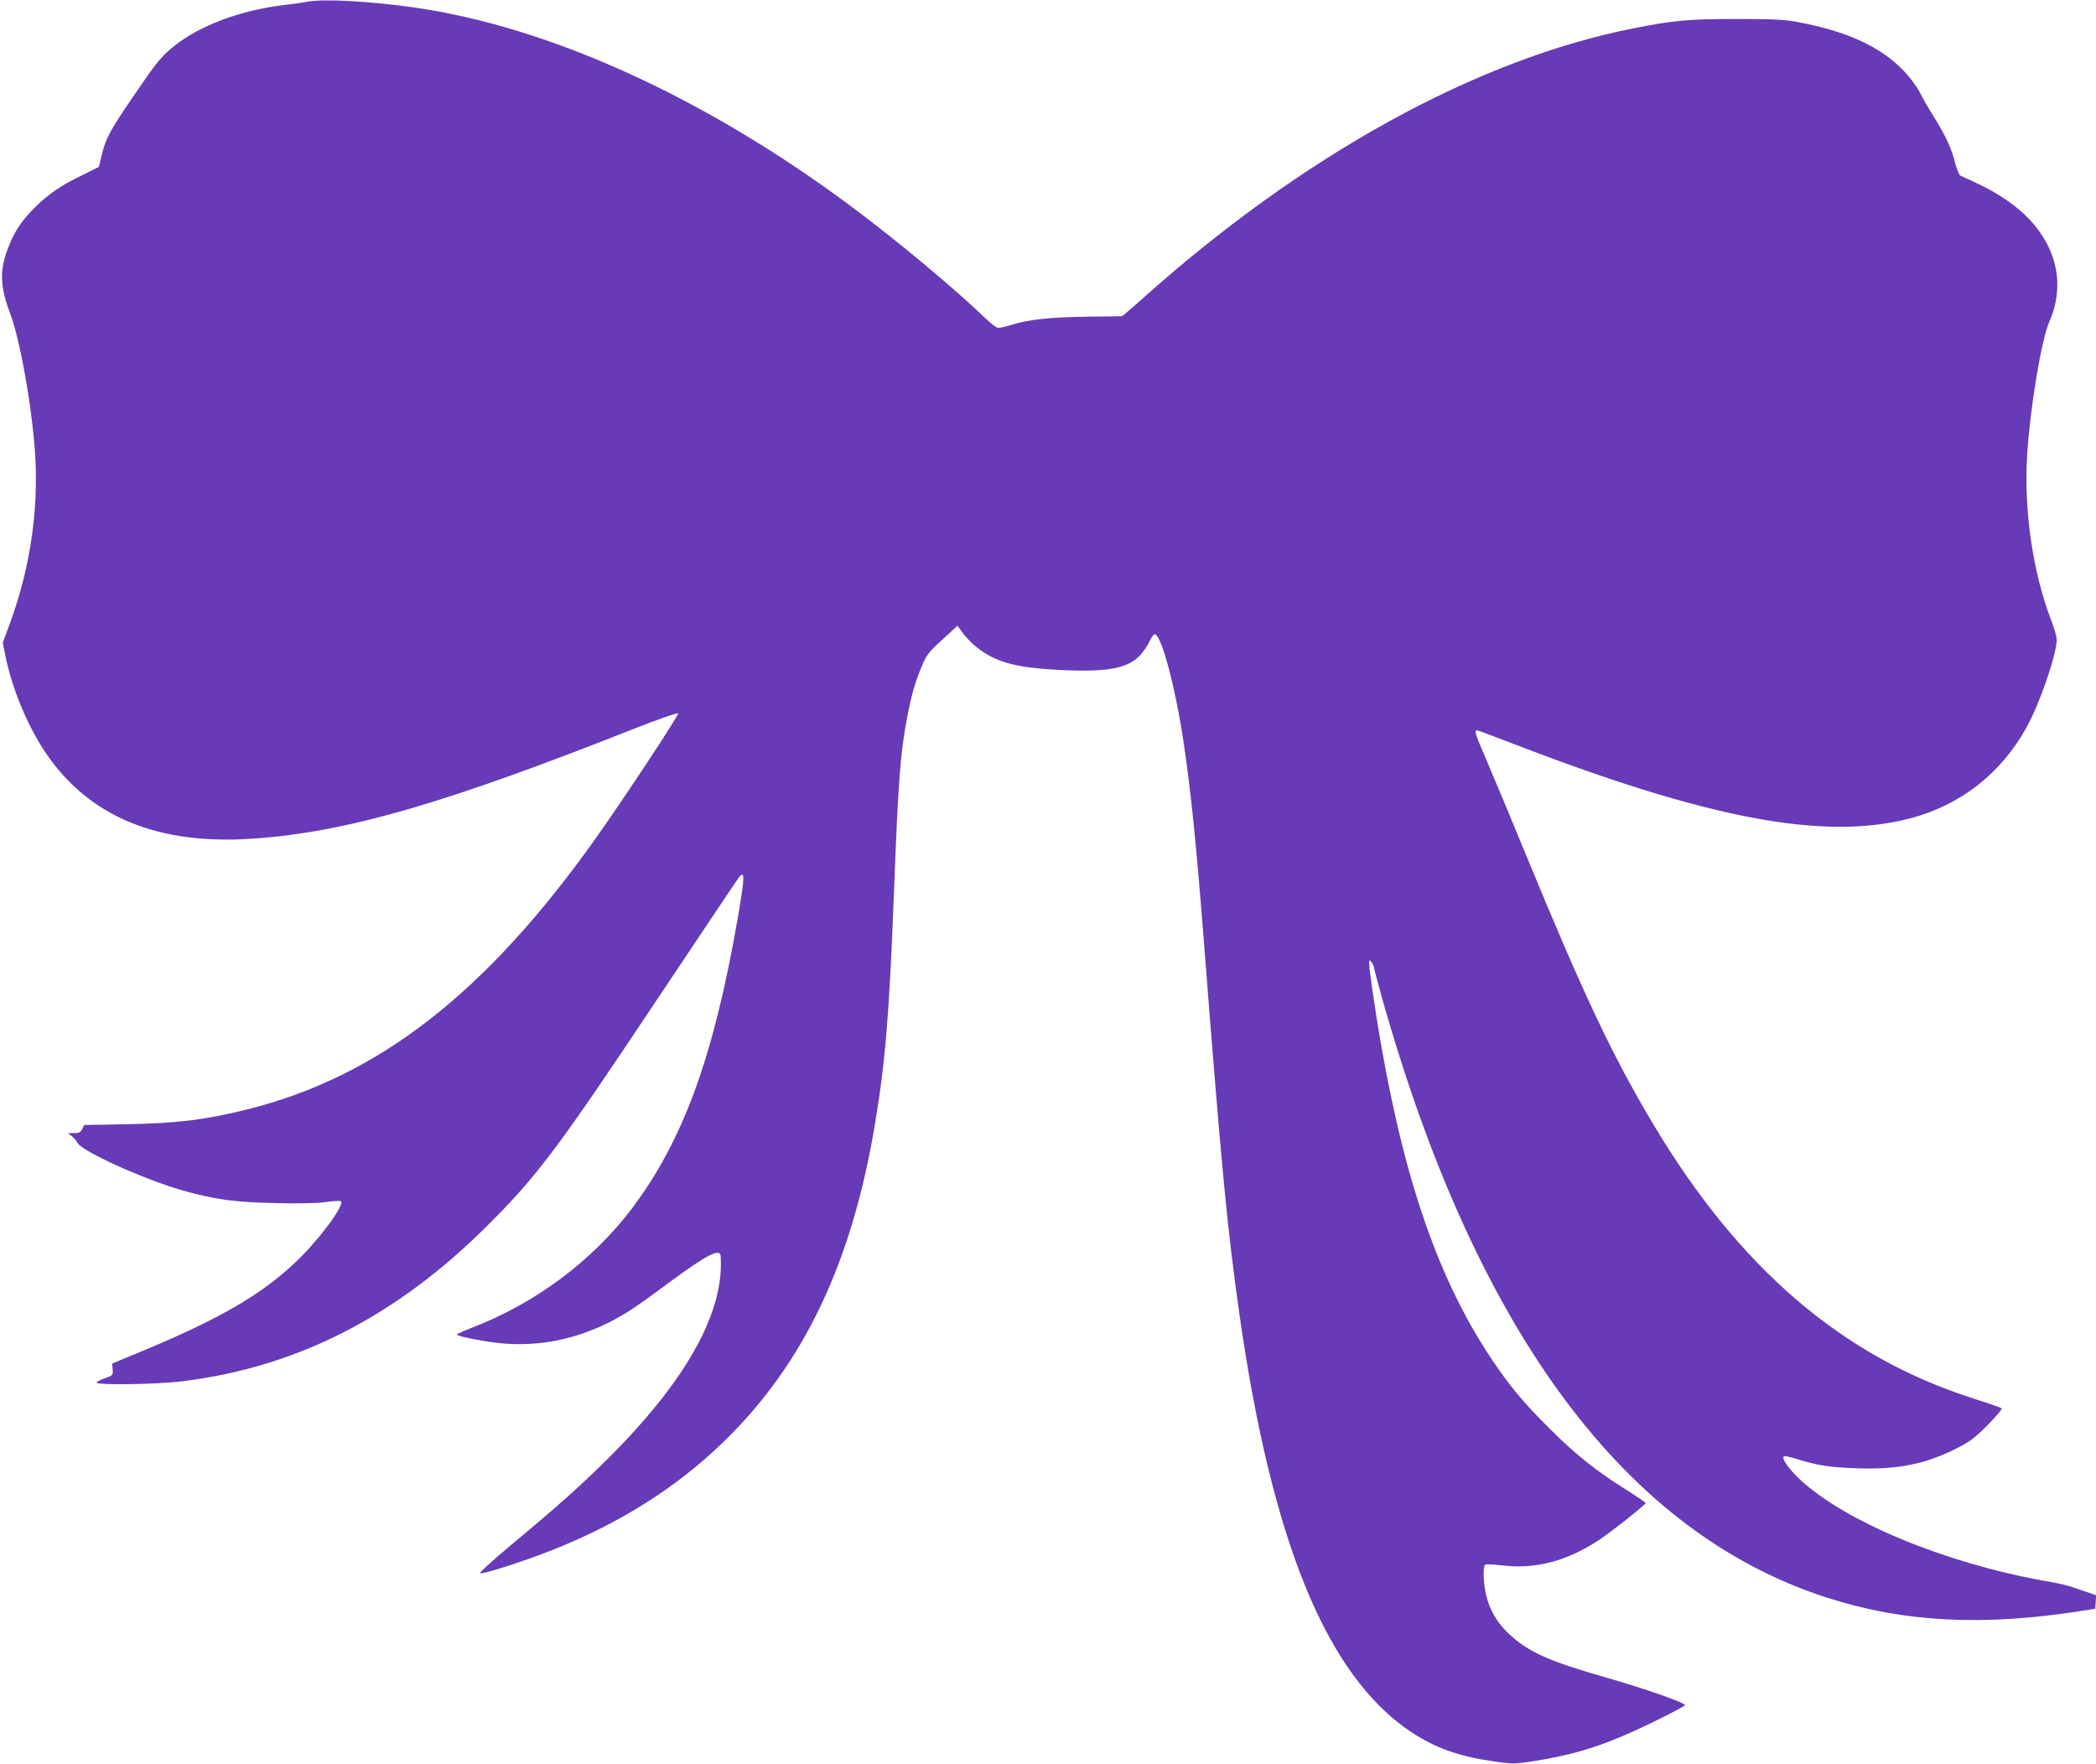
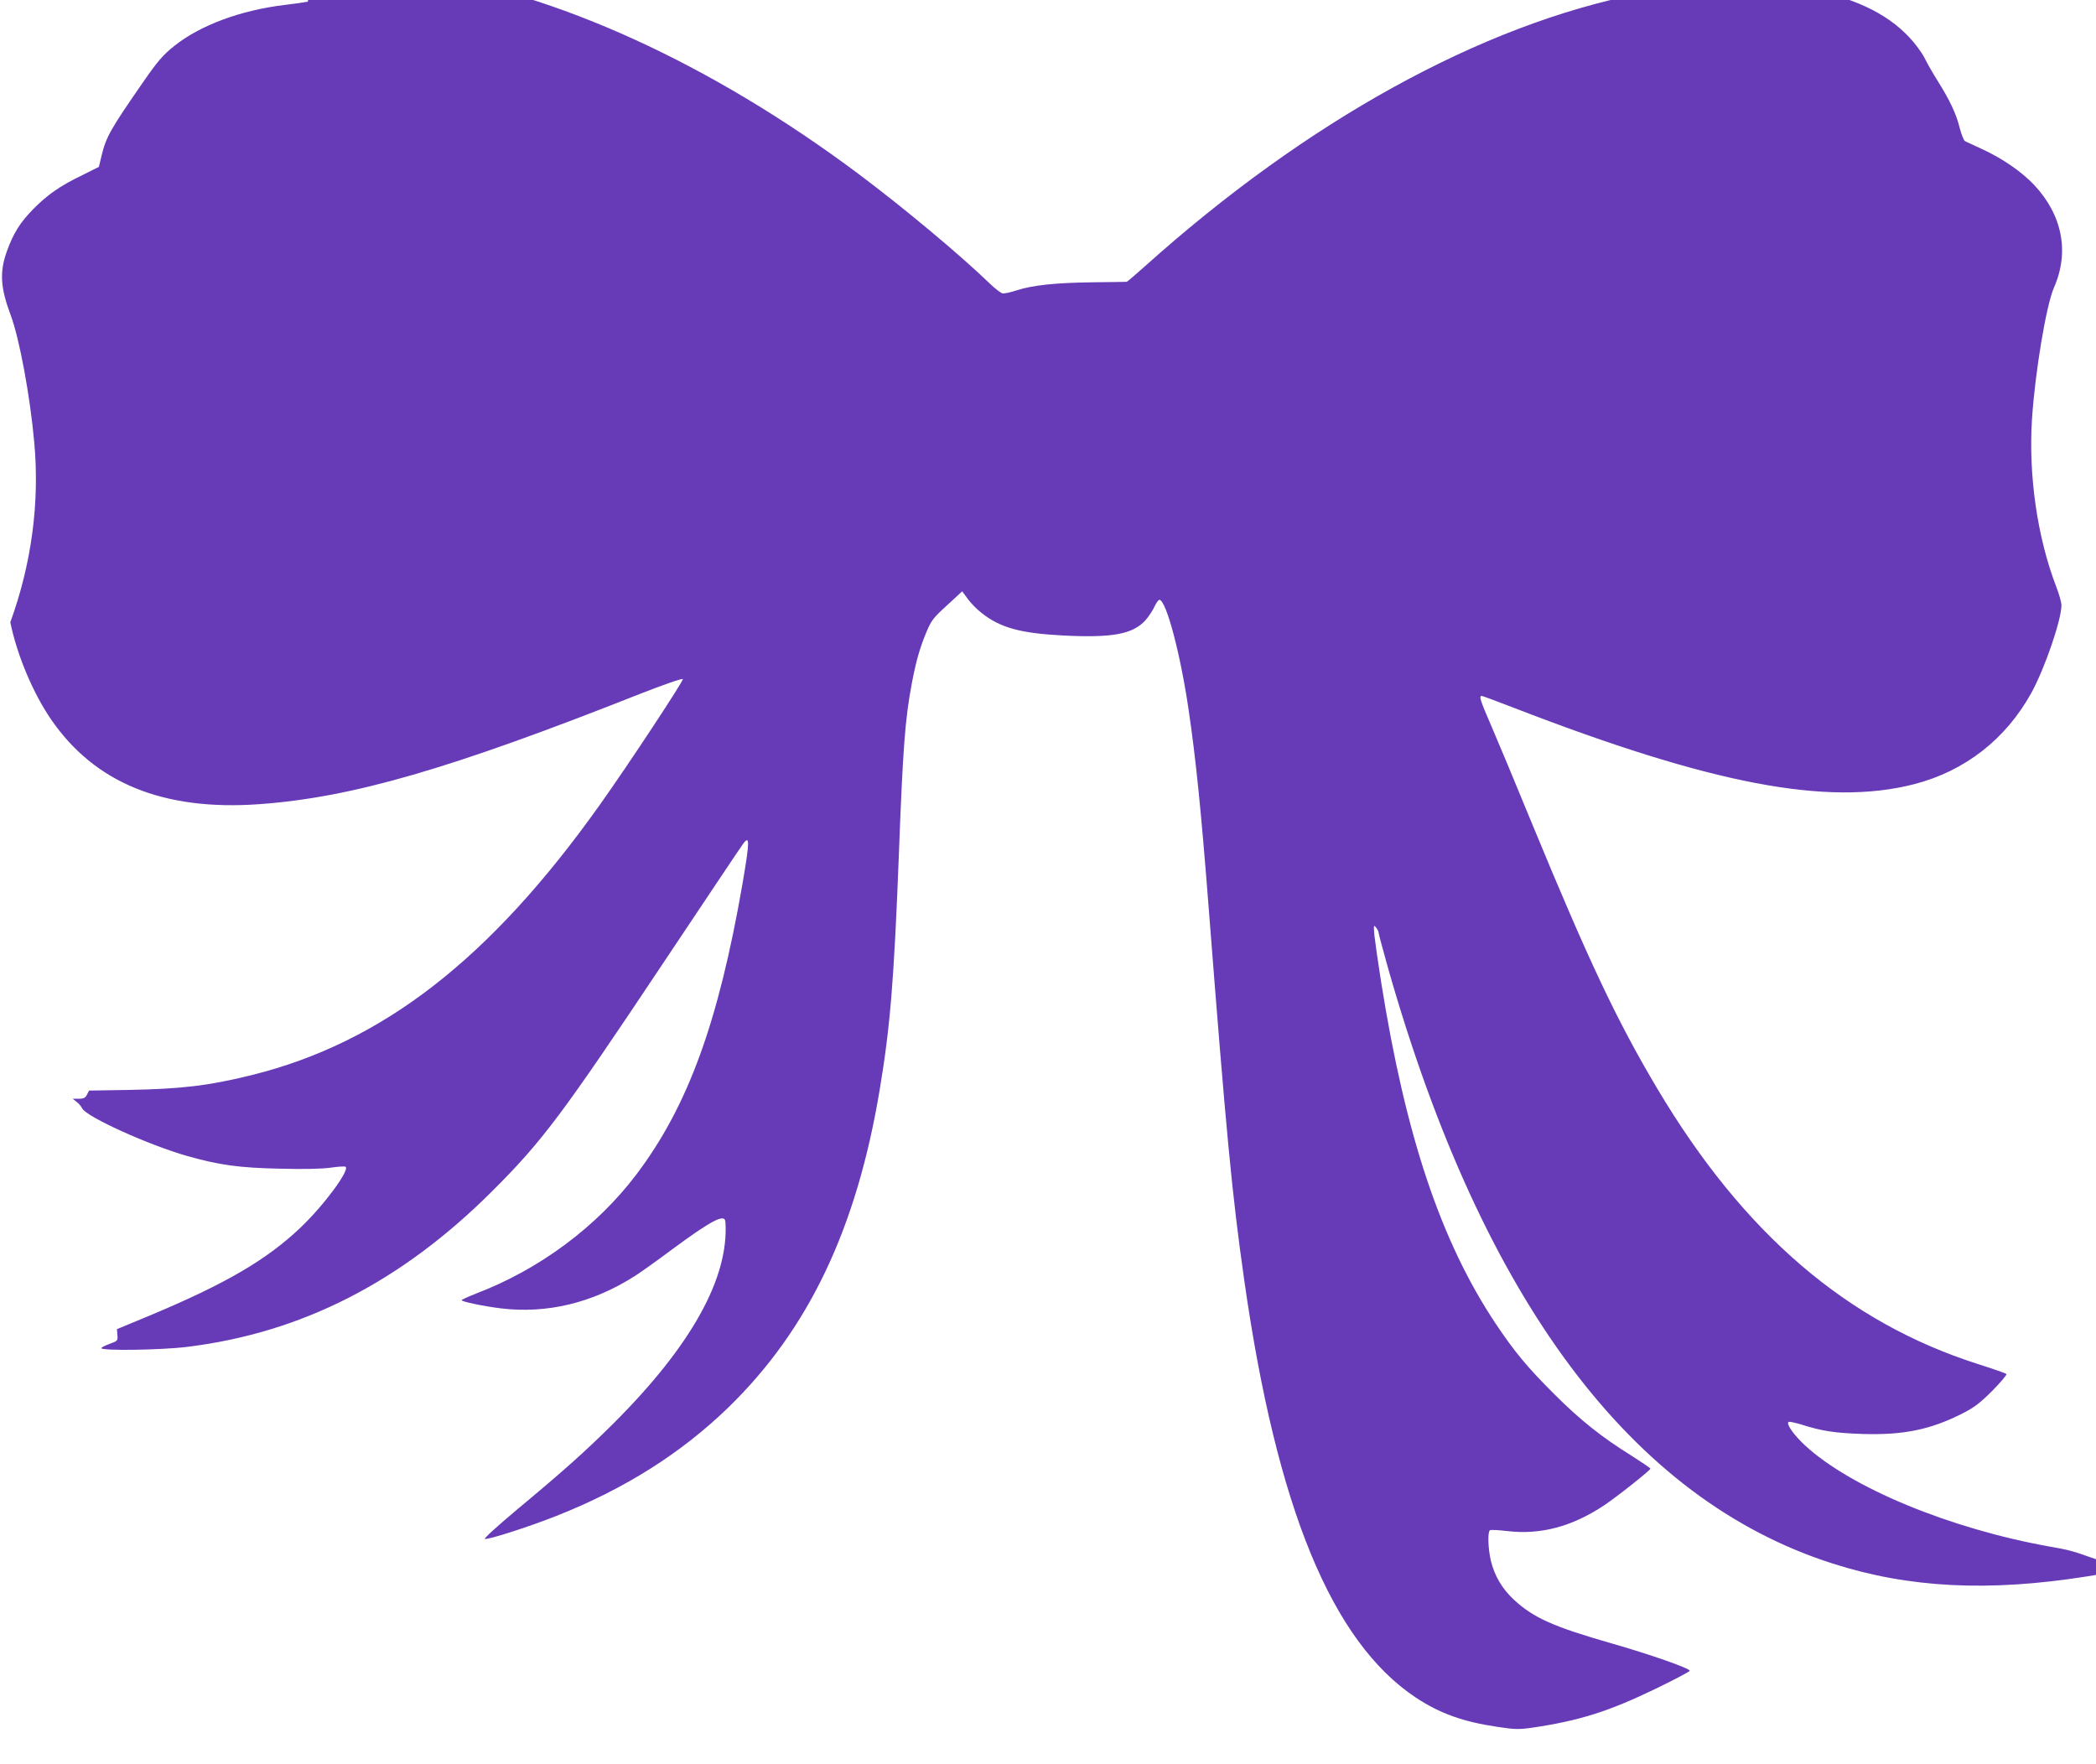
<svg xmlns="http://www.w3.org/2000/svg" version="1.0" width="1280pt" height="1077pt" viewBox="0 0 1280 1077" preserveAspectRatio="xMidYMid meet">
  <g transform="translate(0,1077) scale(0.1,-0.1)" fill="#673ab7" stroke="none">
-     <path d="M1880 10760 c-25 -5 -88 -14 -140 -20 -269 -32 -517 -124 -675 -250 -69 -55 -103 -94 -190 -220 -203 -293 -227 -336 -255 -452 l-16 -67 -102 -51 c-135 -65 -212 -119 -297 -205 -83 -84 -124 -150 -165 -265 -43 -124 -37 -218 25 -384 53 -140 119 -495 144 -776 34 -367 -16 -743 -146 -1100 l-46 -125 17 -85 c40 -197 137 -430 248 -592 267 -390 687 -561 1272 -519 568 41 1164 214 2324 673 145 57 258 96 263 91 7 -7 -325 -512 -507 -768 -670 -942 -1326 -1451 -2124 -1650 -262 -65 -430 -85 -750 -91 l-245 -4 -13 -25 c-10 -20 -21 -25 -50 -25 l-37 0 23 -18 c13 -10 29 -28 35 -41 27 -52 407 -224 643 -291 195 -55 317 -72 566 -77 149 -4 254 -1 307 6 45 7 86 9 92 6 29 -18 -131 -235 -273 -370 -207 -198 -461 -346 -923 -539 l-200 -83 3 -36 c3 -35 1 -36 -48 -54 -27 -10 -50 -21 -50 -26 0 -17 364 -12 525 8 699 86 1306 396 1861 950 306 305 427 466 1044 1392 258 386 476 713 487 727 44 61 43 21 -2 -243 -147 -846 -333 -1356 -646 -1771 -242 -321 -595 -583 -982 -730 -48 -19 -87 -37 -87 -40 0 -9 134 -37 240 -50 281 -34 560 33 817 197 32 20 132 91 223 159 249 184 328 225 331 172 23 -341 -209 -758 -686 -1233 -171 -170 -302 -287 -594 -530 -112 -94 -197 -171 -189 -173 23 -5 272 75 438 141 415 164 760 382 1048 661 491 477 785 1094 926 1946 63 378 87 666 116 1425 25 662 38 833 80 1055 25 131 48 214 89 311 29 69 41 86 125 162 l93 86 33 -45 c18 -25 55 -64 84 -86 114 -91 235 -125 501 -139 298 -15 424 8 501 93 20 23 45 60 56 85 11 24 25 42 31 40 43 -13 127 -334 176 -667 45 -303 77 -622 121 -1185 111 -1426 144 -1772 220 -2307 198 -1387 533 -2202 1046 -2544 148 -98 290 -149 502 -180 104 -16 130 -16 208 -5 292 43 471 100 762 241 111 54 202 102 202 107 0 15 -246 101 -477 167 -353 101 -478 156 -598 268 -71 66 -118 146 -140 239 -17 73 -20 175 -5 184 6 4 53 1 106 -5 203 -24 395 27 591 157 77 51 282 214 283 224 0 4 -51 38 -112 77 -185 115 -315 218 -474 377 -164 163 -245 261 -358 430 -336 504 -551 1146 -701 2090 -19 120 -37 249 -41 285 -5 60 -4 64 10 46 9 -11 16 -25 16 -32 0 -7 27 -106 59 -221 577 -2023 1485 -3239 2713 -3631 467 -150 953 -174 1553 -79 l80 13 3 41 3 41 -73 25 c-101 36 -129 43 -238 62 -611 109 -1217 360 -1497 619 -67 63 -114 128 -100 142 3 4 37 -3 74 -14 132 -42 207 -53 378 -59 250 -8 417 27 610 125 73 37 107 63 184 140 51 52 89 97 85 101 -5 5 -83 32 -174 61 -800 255 -1431 797 -1957 1680 -247 415 -420 781 -768 1625 -97 237 -208 502 -246 590 -69 159 -77 185 -59 185 5 0 91 -32 192 -71 1209 -468 1918 -604 2448 -468 311 80 561 276 717 559 82 150 183 445 183 534 0 17 -14 67 -31 111 -116 301 -171 680 -149 1024 19 290 87 696 134 804 96 218 52 444 -122 629 -77 81 -195 162 -318 218 -49 23 -95 44 -103 48 -7 4 -22 40 -32 80 -22 88 -60 168 -133 285 -31 49 -68 114 -83 145 -16 31 -57 87 -92 124 -143 152 -348 247 -661 305 -76 14 -150 17 -370 17 -285 0 -375 -8 -615 -55 -966 -189 -2034 -778 -3023 -1666 -57 -51 -107 -93 -110 -94 -4 0 -99 -2 -212 -3 -229 -3 -363 -18 -460 -49 -36 -12 -74 -20 -85 -19 -11 1 -47 29 -80 61 -185 178 -520 458 -800 668 -901 674 -1855 1109 -2690 1228 -270 38 -546 53 -645 35z" />
+     <path d="M1880 10760 c-25 -5 -88 -14 -140 -20 -269 -32 -517 -124 -675 -250 -69 -55 -103 -94 -190 -220 -203 -293 -227 -336 -255 -452 l-16 -67 -102 -51 c-135 -65 -212 -119 -297 -205 -83 -84 -124 -150 -165 -265 -43 -124 -37 -218 25 -384 53 -140 119 -495 144 -776 34 -367 -16 -743 -146 -1100 c40 -197 137 -430 248 -592 267 -390 687 -561 1272 -519 568 41 1164 214 2324 673 145 57 258 96 263 91 7 -7 -325 -512 -507 -768 -670 -942 -1326 -1451 -2124 -1650 -262 -65 -430 -85 -750 -91 l-245 -4 -13 -25 c-10 -20 -21 -25 -50 -25 l-37 0 23 -18 c13 -10 29 -28 35 -41 27 -52 407 -224 643 -291 195 -55 317 -72 566 -77 149 -4 254 -1 307 6 45 7 86 9 92 6 29 -18 -131 -235 -273 -370 -207 -198 -461 -346 -923 -539 l-200 -83 3 -36 c3 -35 1 -36 -48 -54 -27 -10 -50 -21 -50 -26 0 -17 364 -12 525 8 699 86 1306 396 1861 950 306 305 427 466 1044 1392 258 386 476 713 487 727 44 61 43 21 -2 -243 -147 -846 -333 -1356 -646 -1771 -242 -321 -595 -583 -982 -730 -48 -19 -87 -37 -87 -40 0 -9 134 -37 240 -50 281 -34 560 33 817 197 32 20 132 91 223 159 249 184 328 225 331 172 23 -341 -209 -758 -686 -1233 -171 -170 -302 -287 -594 -530 -112 -94 -197 -171 -189 -173 23 -5 272 75 438 141 415 164 760 382 1048 661 491 477 785 1094 926 1946 63 378 87 666 116 1425 25 662 38 833 80 1055 25 131 48 214 89 311 29 69 41 86 125 162 l93 86 33 -45 c18 -25 55 -64 84 -86 114 -91 235 -125 501 -139 298 -15 424 8 501 93 20 23 45 60 56 85 11 24 25 42 31 40 43 -13 127 -334 176 -667 45 -303 77 -622 121 -1185 111 -1426 144 -1772 220 -2307 198 -1387 533 -2202 1046 -2544 148 -98 290 -149 502 -180 104 -16 130 -16 208 -5 292 43 471 100 762 241 111 54 202 102 202 107 0 15 -246 101 -477 167 -353 101 -478 156 -598 268 -71 66 -118 146 -140 239 -17 73 -20 175 -5 184 6 4 53 1 106 -5 203 -24 395 27 591 157 77 51 282 214 283 224 0 4 -51 38 -112 77 -185 115 -315 218 -474 377 -164 163 -245 261 -358 430 -336 504 -551 1146 -701 2090 -19 120 -37 249 -41 285 -5 60 -4 64 10 46 9 -11 16 -25 16 -32 0 -7 27 -106 59 -221 577 -2023 1485 -3239 2713 -3631 467 -150 953 -174 1553 -79 l80 13 3 41 3 41 -73 25 c-101 36 -129 43 -238 62 -611 109 -1217 360 -1497 619 -67 63 -114 128 -100 142 3 4 37 -3 74 -14 132 -42 207 -53 378 -59 250 -8 417 27 610 125 73 37 107 63 184 140 51 52 89 97 85 101 -5 5 -83 32 -174 61 -800 255 -1431 797 -1957 1680 -247 415 -420 781 -768 1625 -97 237 -208 502 -246 590 -69 159 -77 185 -59 185 5 0 91 -32 192 -71 1209 -468 1918 -604 2448 -468 311 80 561 276 717 559 82 150 183 445 183 534 0 17 -14 67 -31 111 -116 301 -171 680 -149 1024 19 290 87 696 134 804 96 218 52 444 -122 629 -77 81 -195 162 -318 218 -49 23 -95 44 -103 48 -7 4 -22 40 -32 80 -22 88 -60 168 -133 285 -31 49 -68 114 -83 145 -16 31 -57 87 -92 124 -143 152 -348 247 -661 305 -76 14 -150 17 -370 17 -285 0 -375 -8 -615 -55 -966 -189 -2034 -778 -3023 -1666 -57 -51 -107 -93 -110 -94 -4 0 -99 -2 -212 -3 -229 -3 -363 -18 -460 -49 -36 -12 -74 -20 -85 -19 -11 1 -47 29 -80 61 -185 178 -520 458 -800 668 -901 674 -1855 1109 -2690 1228 -270 38 -546 53 -645 35z" />
  </g>
</svg>